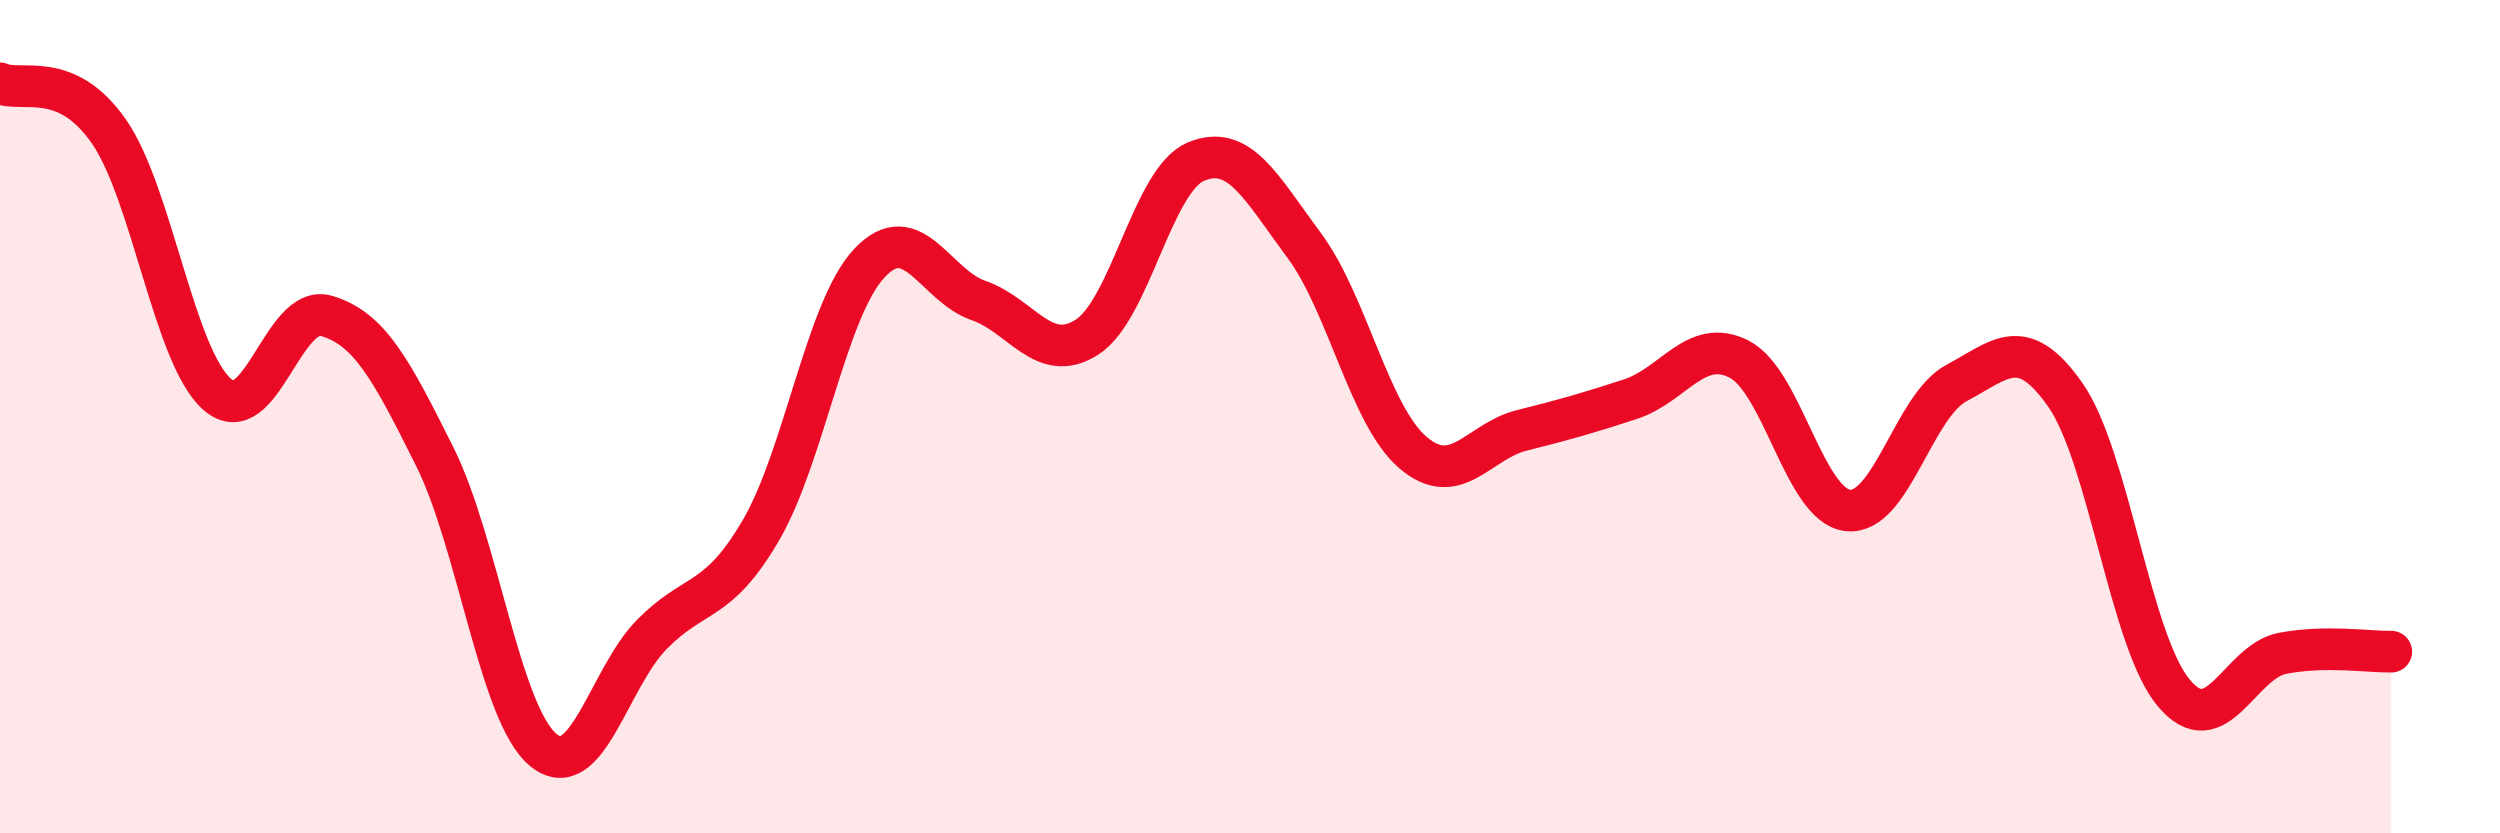
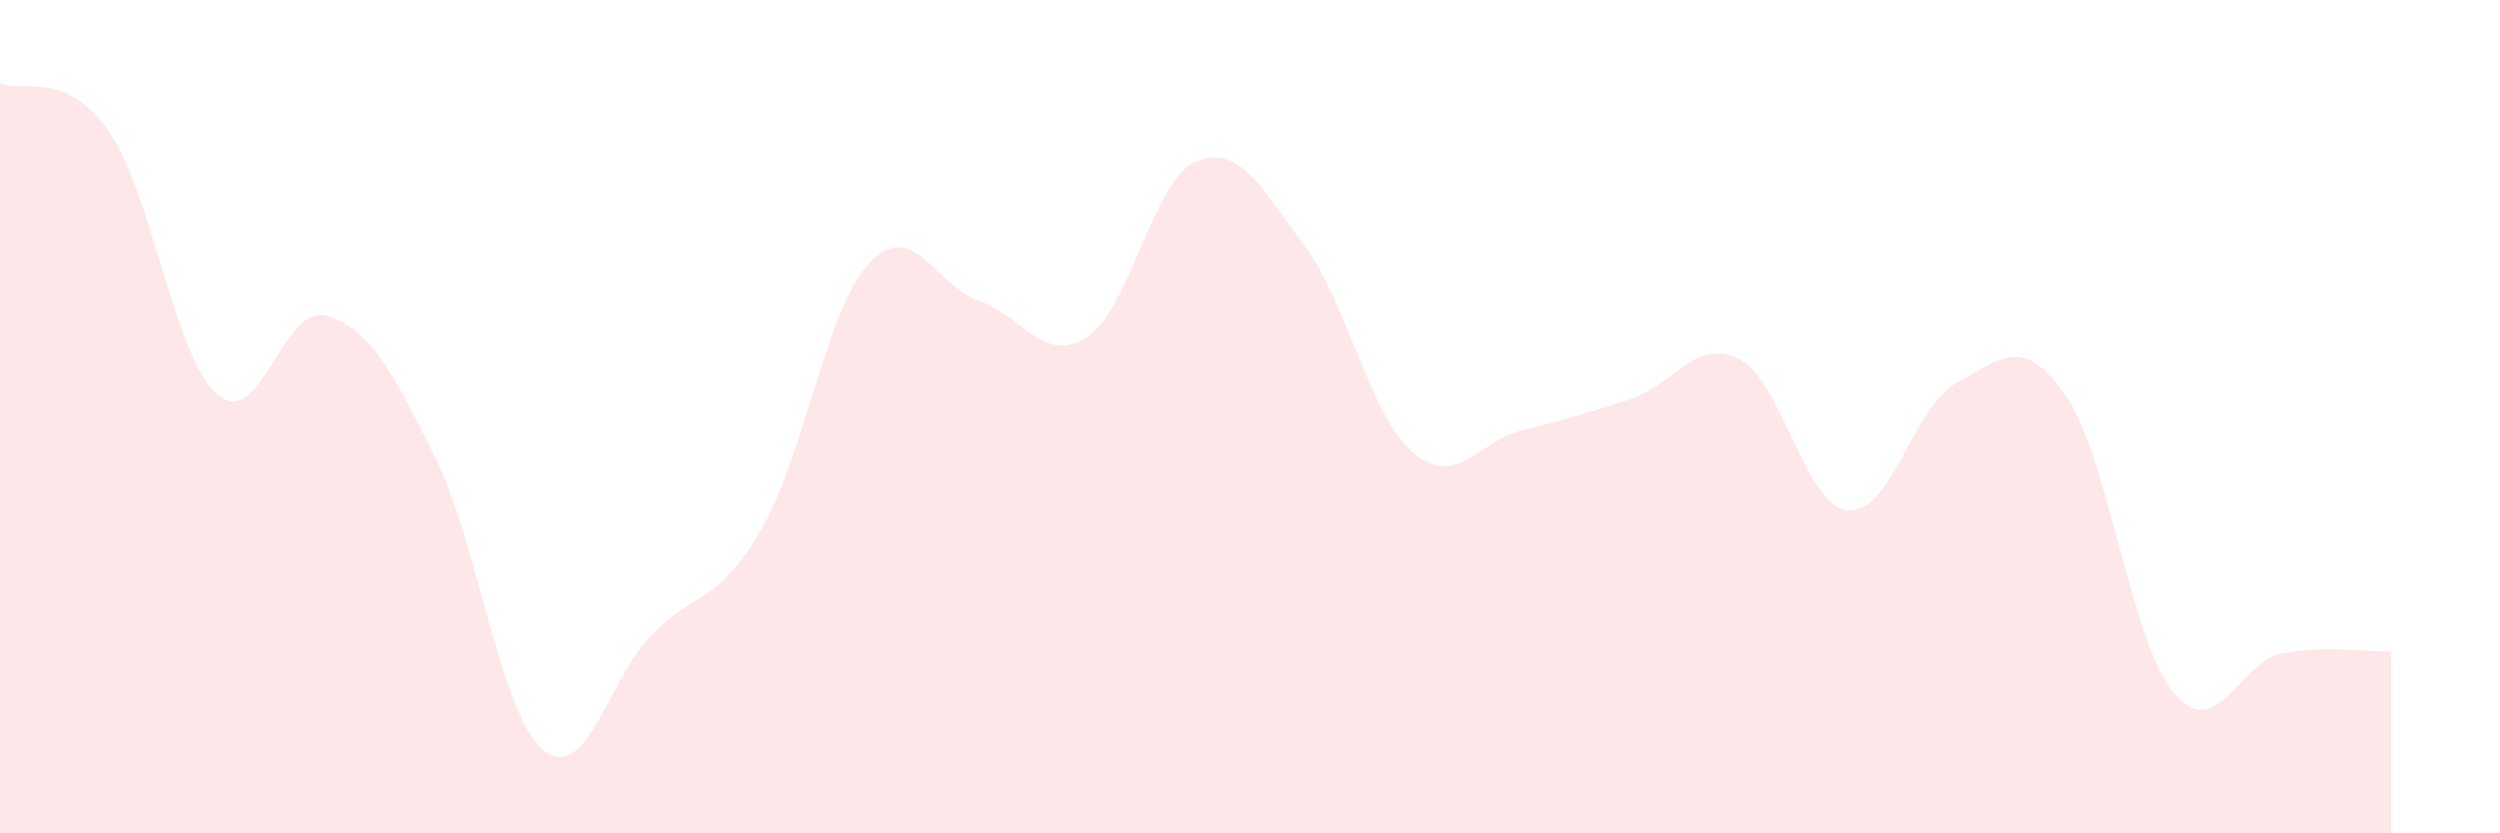
<svg xmlns="http://www.w3.org/2000/svg" width="60" height="20" viewBox="0 0 60 20">
  <path d="M 0,2 C 0.52,2.23 1.57,1.66 2.61,3.15 C 3.65,4.64 4.18,8.58 5.22,9.47 C 6.26,10.36 6.79,7.28 7.83,7.58 C 8.87,7.88 9.39,8.87 10.43,10.95 C 11.47,13.03 12,17.15 13.04,18 C 14.08,18.85 14.61,16.27 15.65,15.22 C 16.69,14.17 17.22,14.51 18.26,12.73 C 19.3,10.95 19.83,7.41 20.87,6.31 C 21.91,5.21 22.44,6.85 23.48,7.21 C 24.52,7.57 25.05,8.76 26.09,8.09 C 27.13,7.42 27.66,4.32 28.7,3.88 C 29.74,3.44 30.26,4.49 31.3,5.89 C 32.34,7.29 32.87,9.97 33.91,10.86 C 34.95,11.75 35.48,10.59 36.52,10.33 C 37.56,10.07 38.09,9.92 39.13,9.58 C 40.17,9.24 40.7,8.09 41.74,8.62 C 42.78,9.15 43.31,12.14 44.35,12.25 C 45.39,12.36 45.92,9.74 46.96,9.19 C 48,8.64 48.53,7.99 49.57,9.48 C 50.61,10.97 51.13,15.39 52.17,16.63 C 53.21,17.87 53.74,15.88 54.78,15.68 C 55.82,15.48 56.87,15.65 57.39,15.64L57.39 20L0 20Z" fill="#EB0A25" opacity="0.1" stroke-linecap="round" stroke-linejoin="round" />
-   <path d="M 0,2 C 0.52,2.23 1.57,1.66 2.61,3.15 C 3.65,4.64 4.18,8.58 5.22,9.47 C 6.26,10.36 6.79,7.28 7.83,7.58 C 8.87,7.88 9.39,8.87 10.43,10.95 C 11.47,13.03 12,17.15 13.04,18 C 14.08,18.85 14.61,16.27 15.65,15.22 C 16.69,14.17 17.22,14.51 18.26,12.73 C 19.3,10.95 19.83,7.41 20.87,6.31 C 21.91,5.21 22.44,6.85 23.48,7.21 C 24.52,7.57 25.05,8.76 26.09,8.09 C 27.13,7.42 27.66,4.32 28.7,3.88 C 29.74,3.44 30.26,4.49 31.3,5.89 C 32.34,7.29 32.87,9.97 33.91,10.86 C 34.95,11.75 35.48,10.59 36.52,10.33 C 37.56,10.07 38.09,9.92 39.13,9.58 C 40.17,9.24 40.7,8.09 41.74,8.62 C 42.78,9.15 43.31,12.14 44.35,12.25 C 45.39,12.36 45.92,9.74 46.96,9.19 C 48,8.64 48.53,7.99 49.57,9.48 C 50.61,10.97 51.13,15.39 52.17,16.63 C 53.21,17.87 53.74,15.88 54.78,15.68 C 55.82,15.48 56.87,15.65 57.39,15.64" stroke="#EB0A25" stroke-width="1" fill="none" stroke-linecap="round" stroke-linejoin="round" />
</svg>